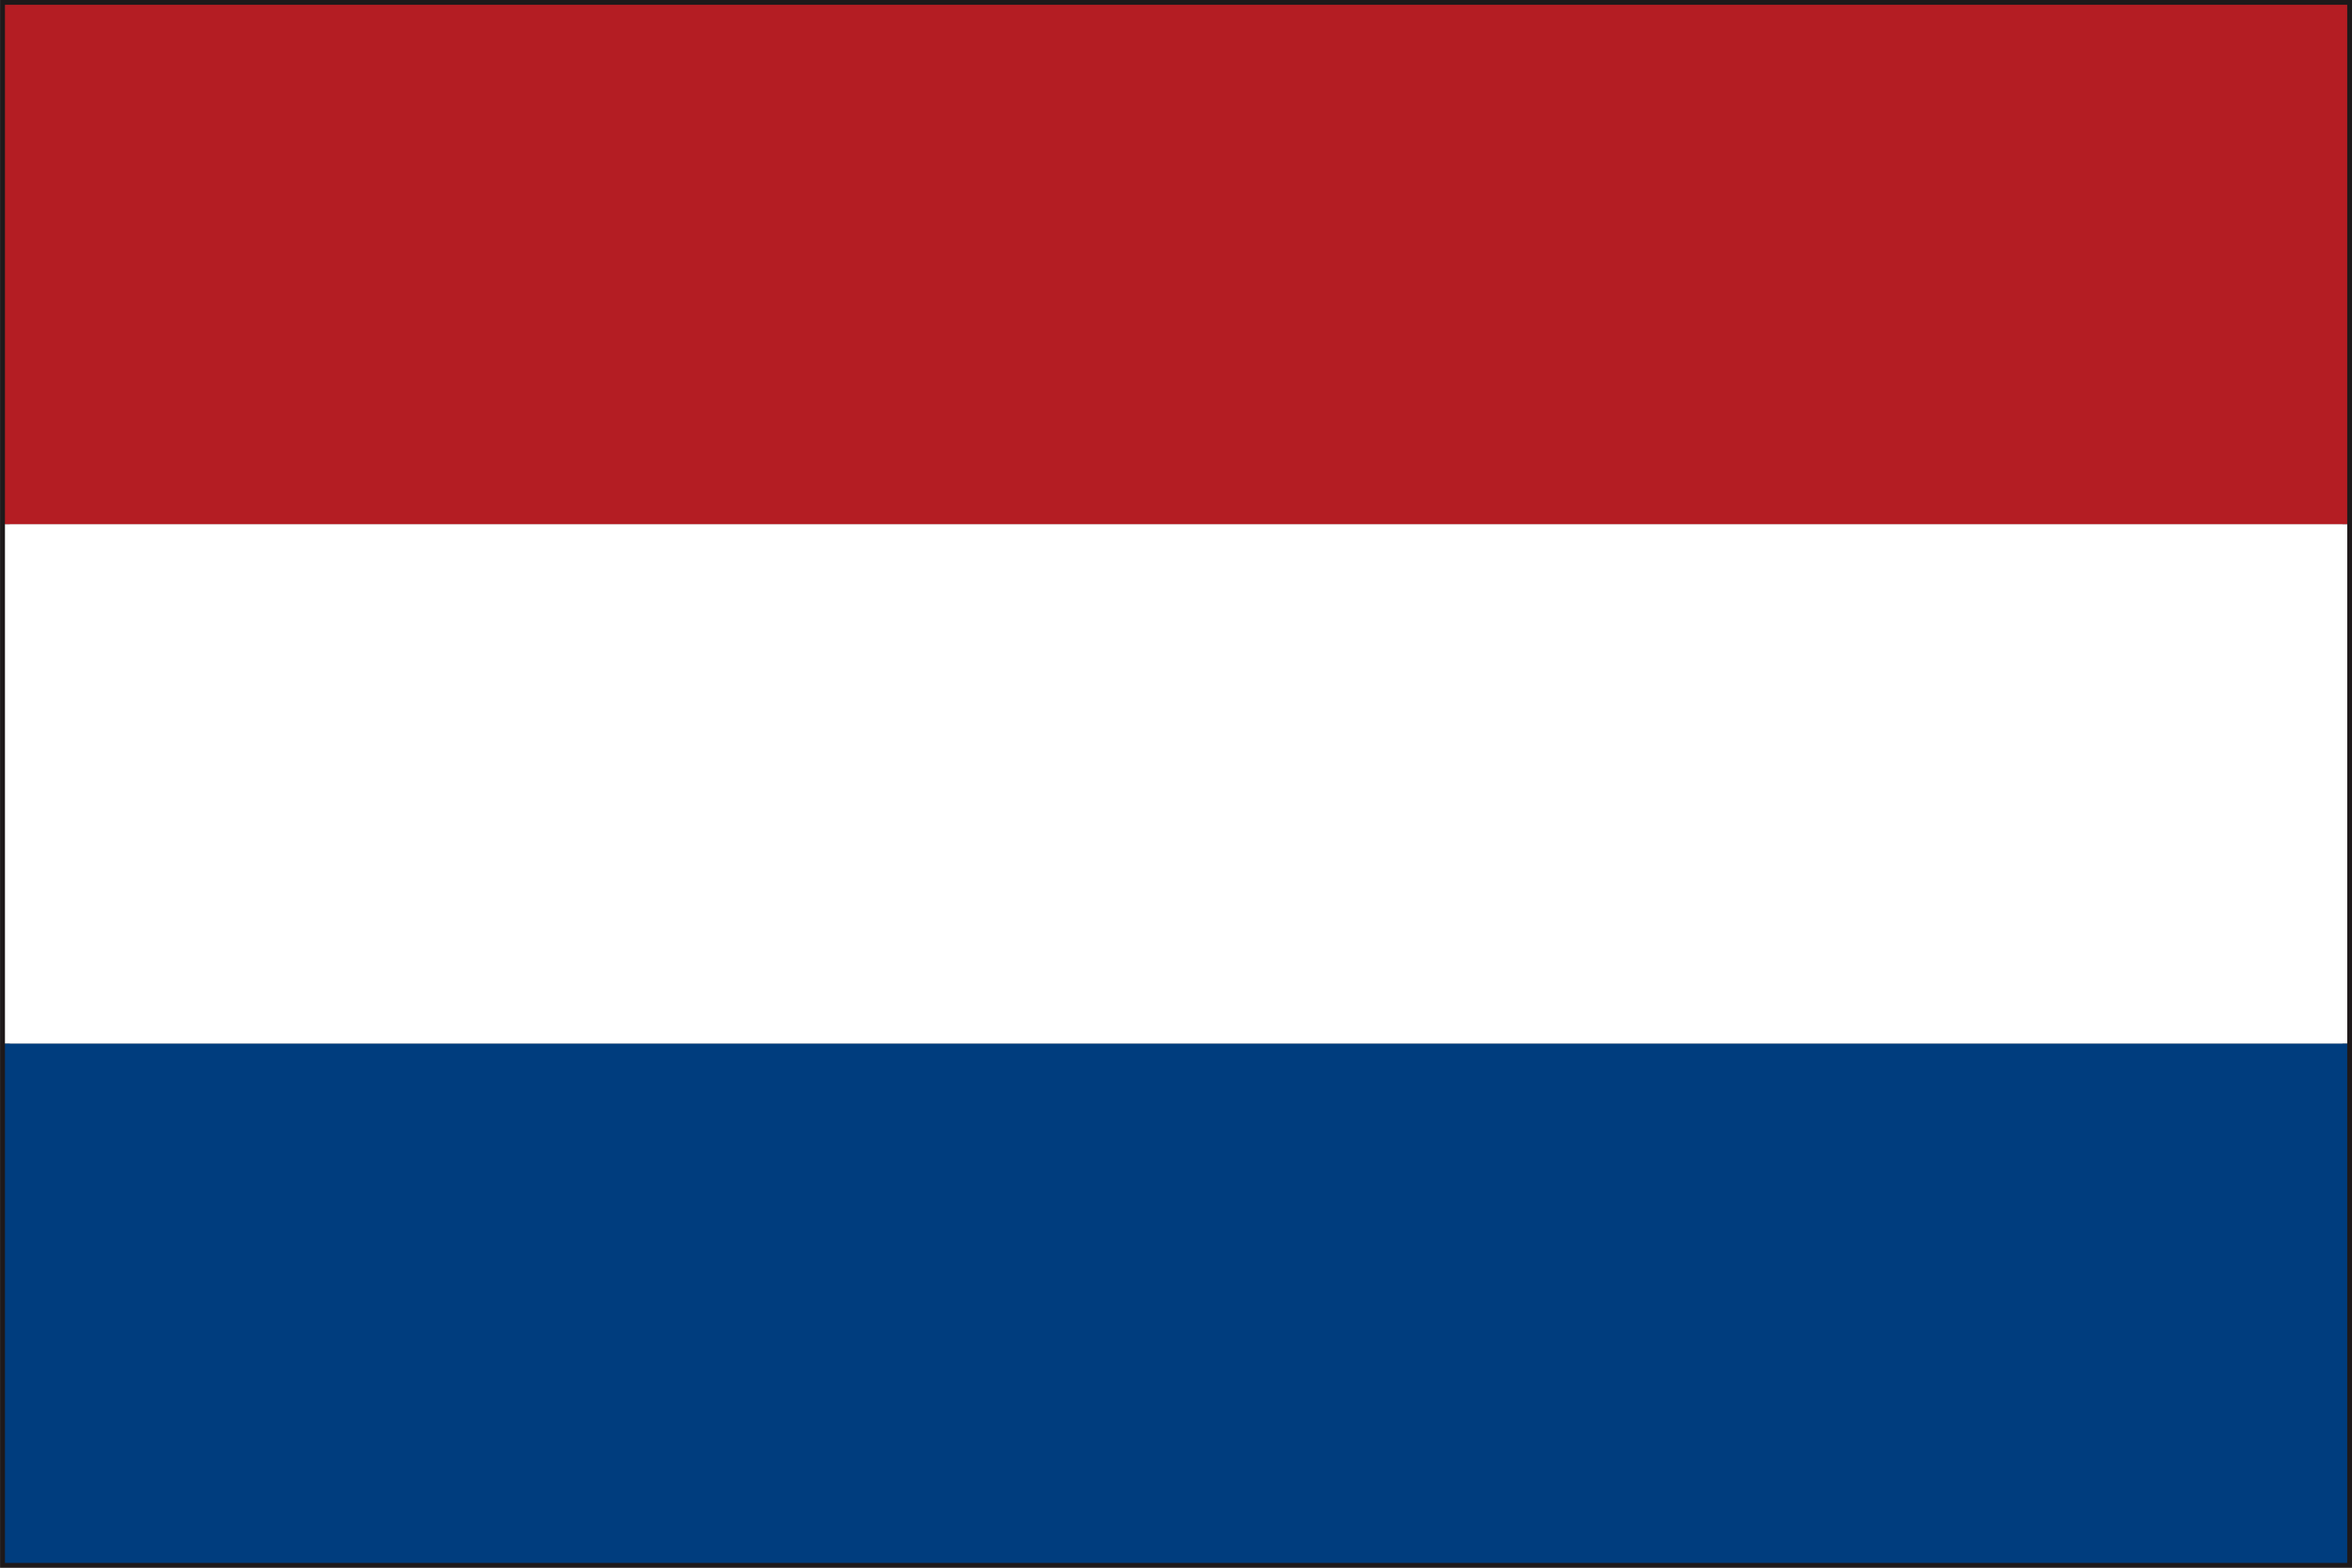
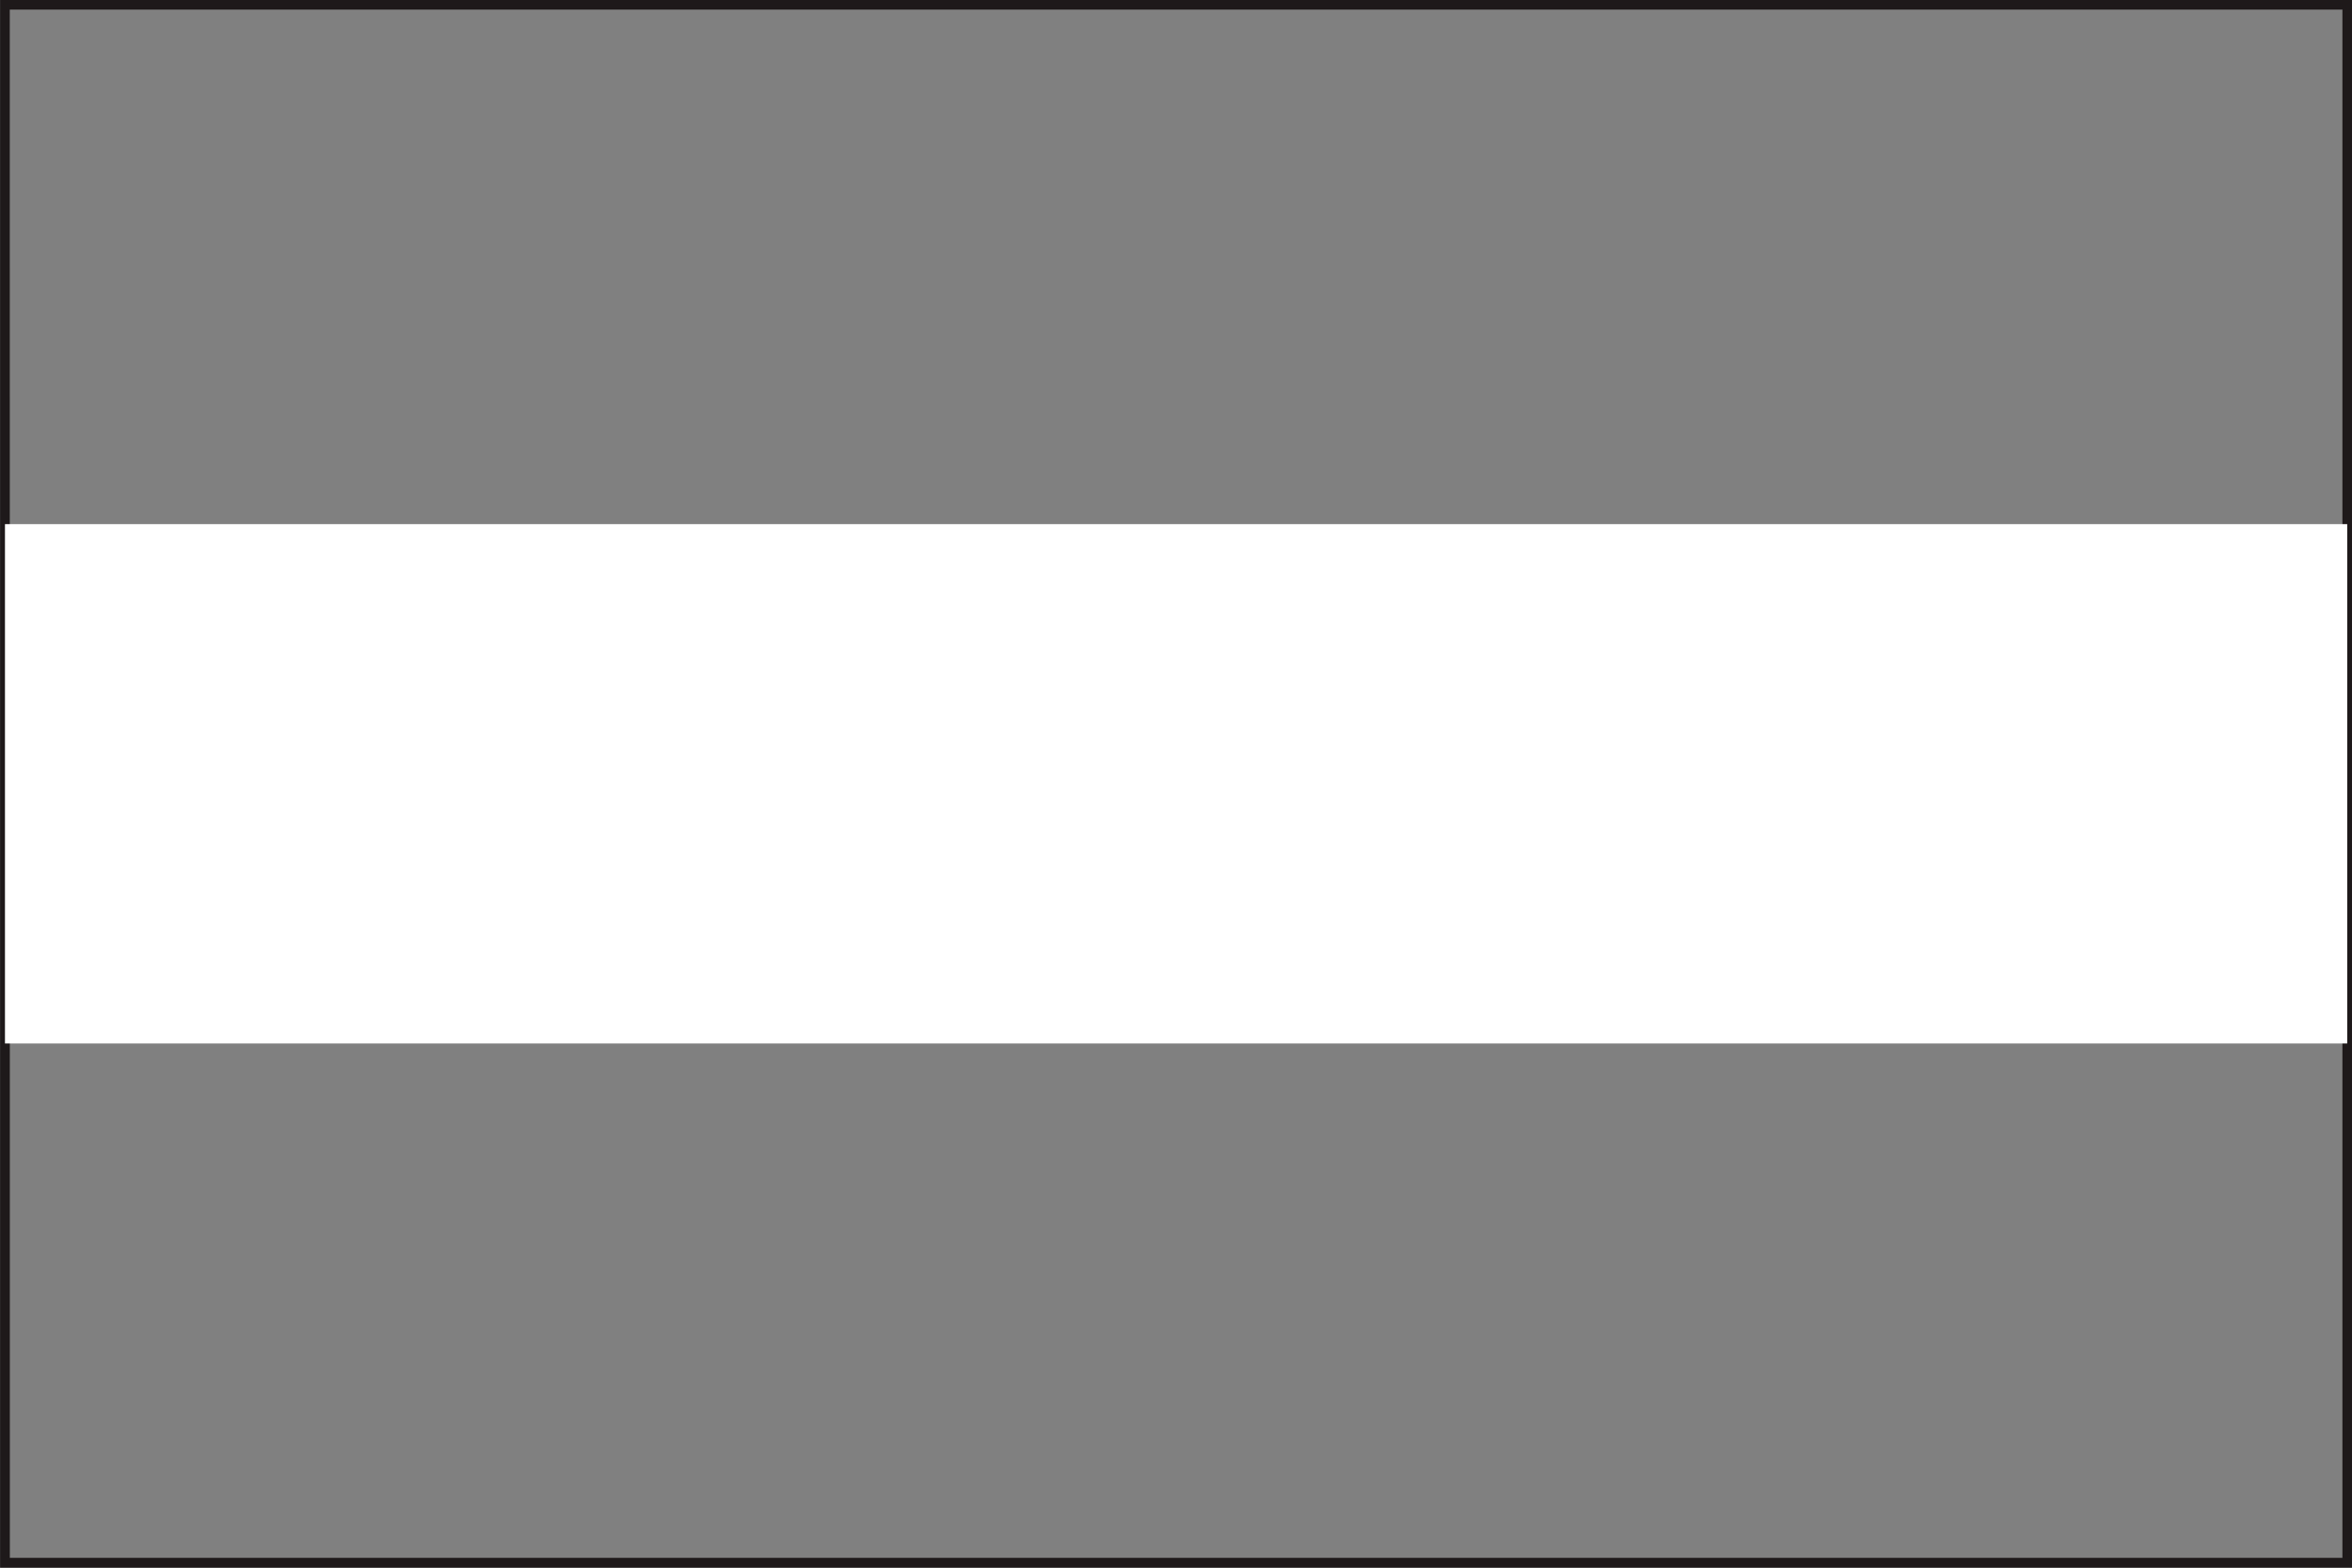
<svg xmlns="http://www.w3.org/2000/svg" width="27" height="18" viewBox="0 0 27 18">
  <rect x="0" y="0" width="27" height="18" fill="#808080" stroke="none" />
  <g transform="translate(-355.399 -2841.5)">
    <path d="M355.4,2859.5v-18h27v18Zm26.945-.055v0Zm-26.833-.058h26.777l0-17.777H355.511Z" fill="#1e191a" />
-     <rect width="26.888" height="5.964" transform="translate(355.456 2853.481)" fill="#003d7e" />
    <rect width="26.888" height="5.963" transform="translate(355.456 2847.518)" fill="#fff" />
-     <rect width="26.888" height="5.963" transform="translate(355.456 2841.555)" fill="#b41d23" />
  </g>
</svg>